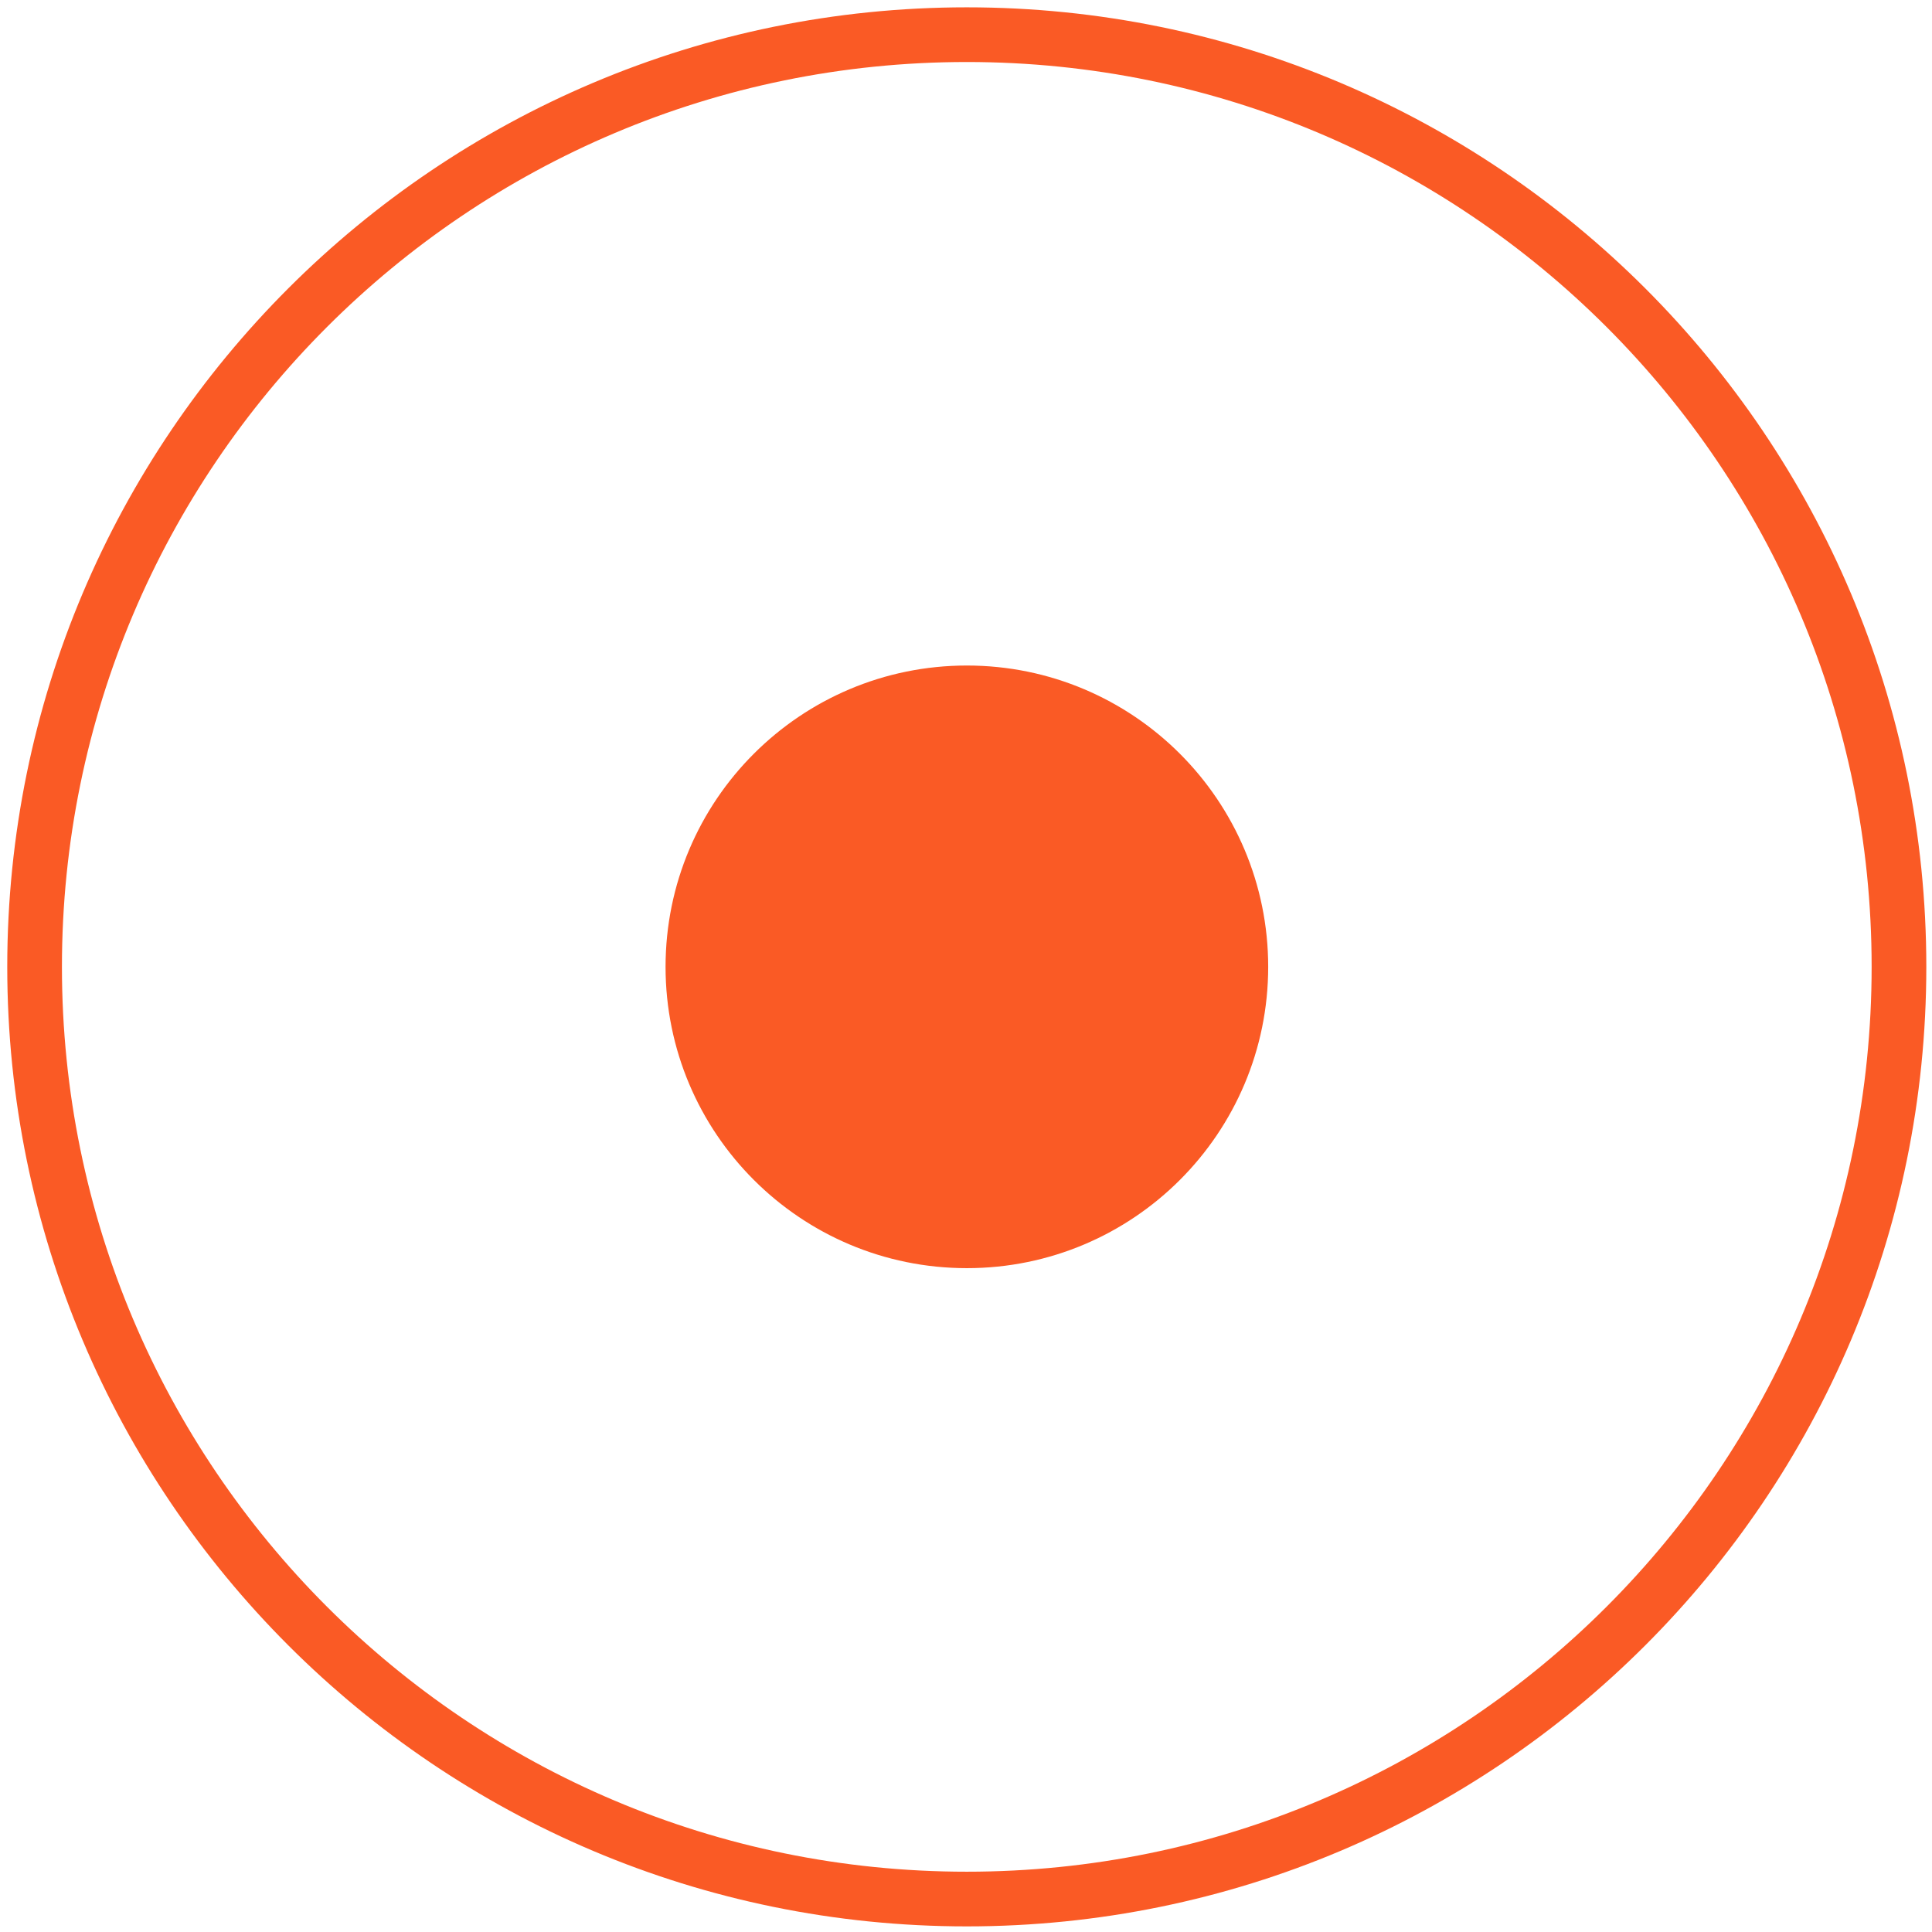
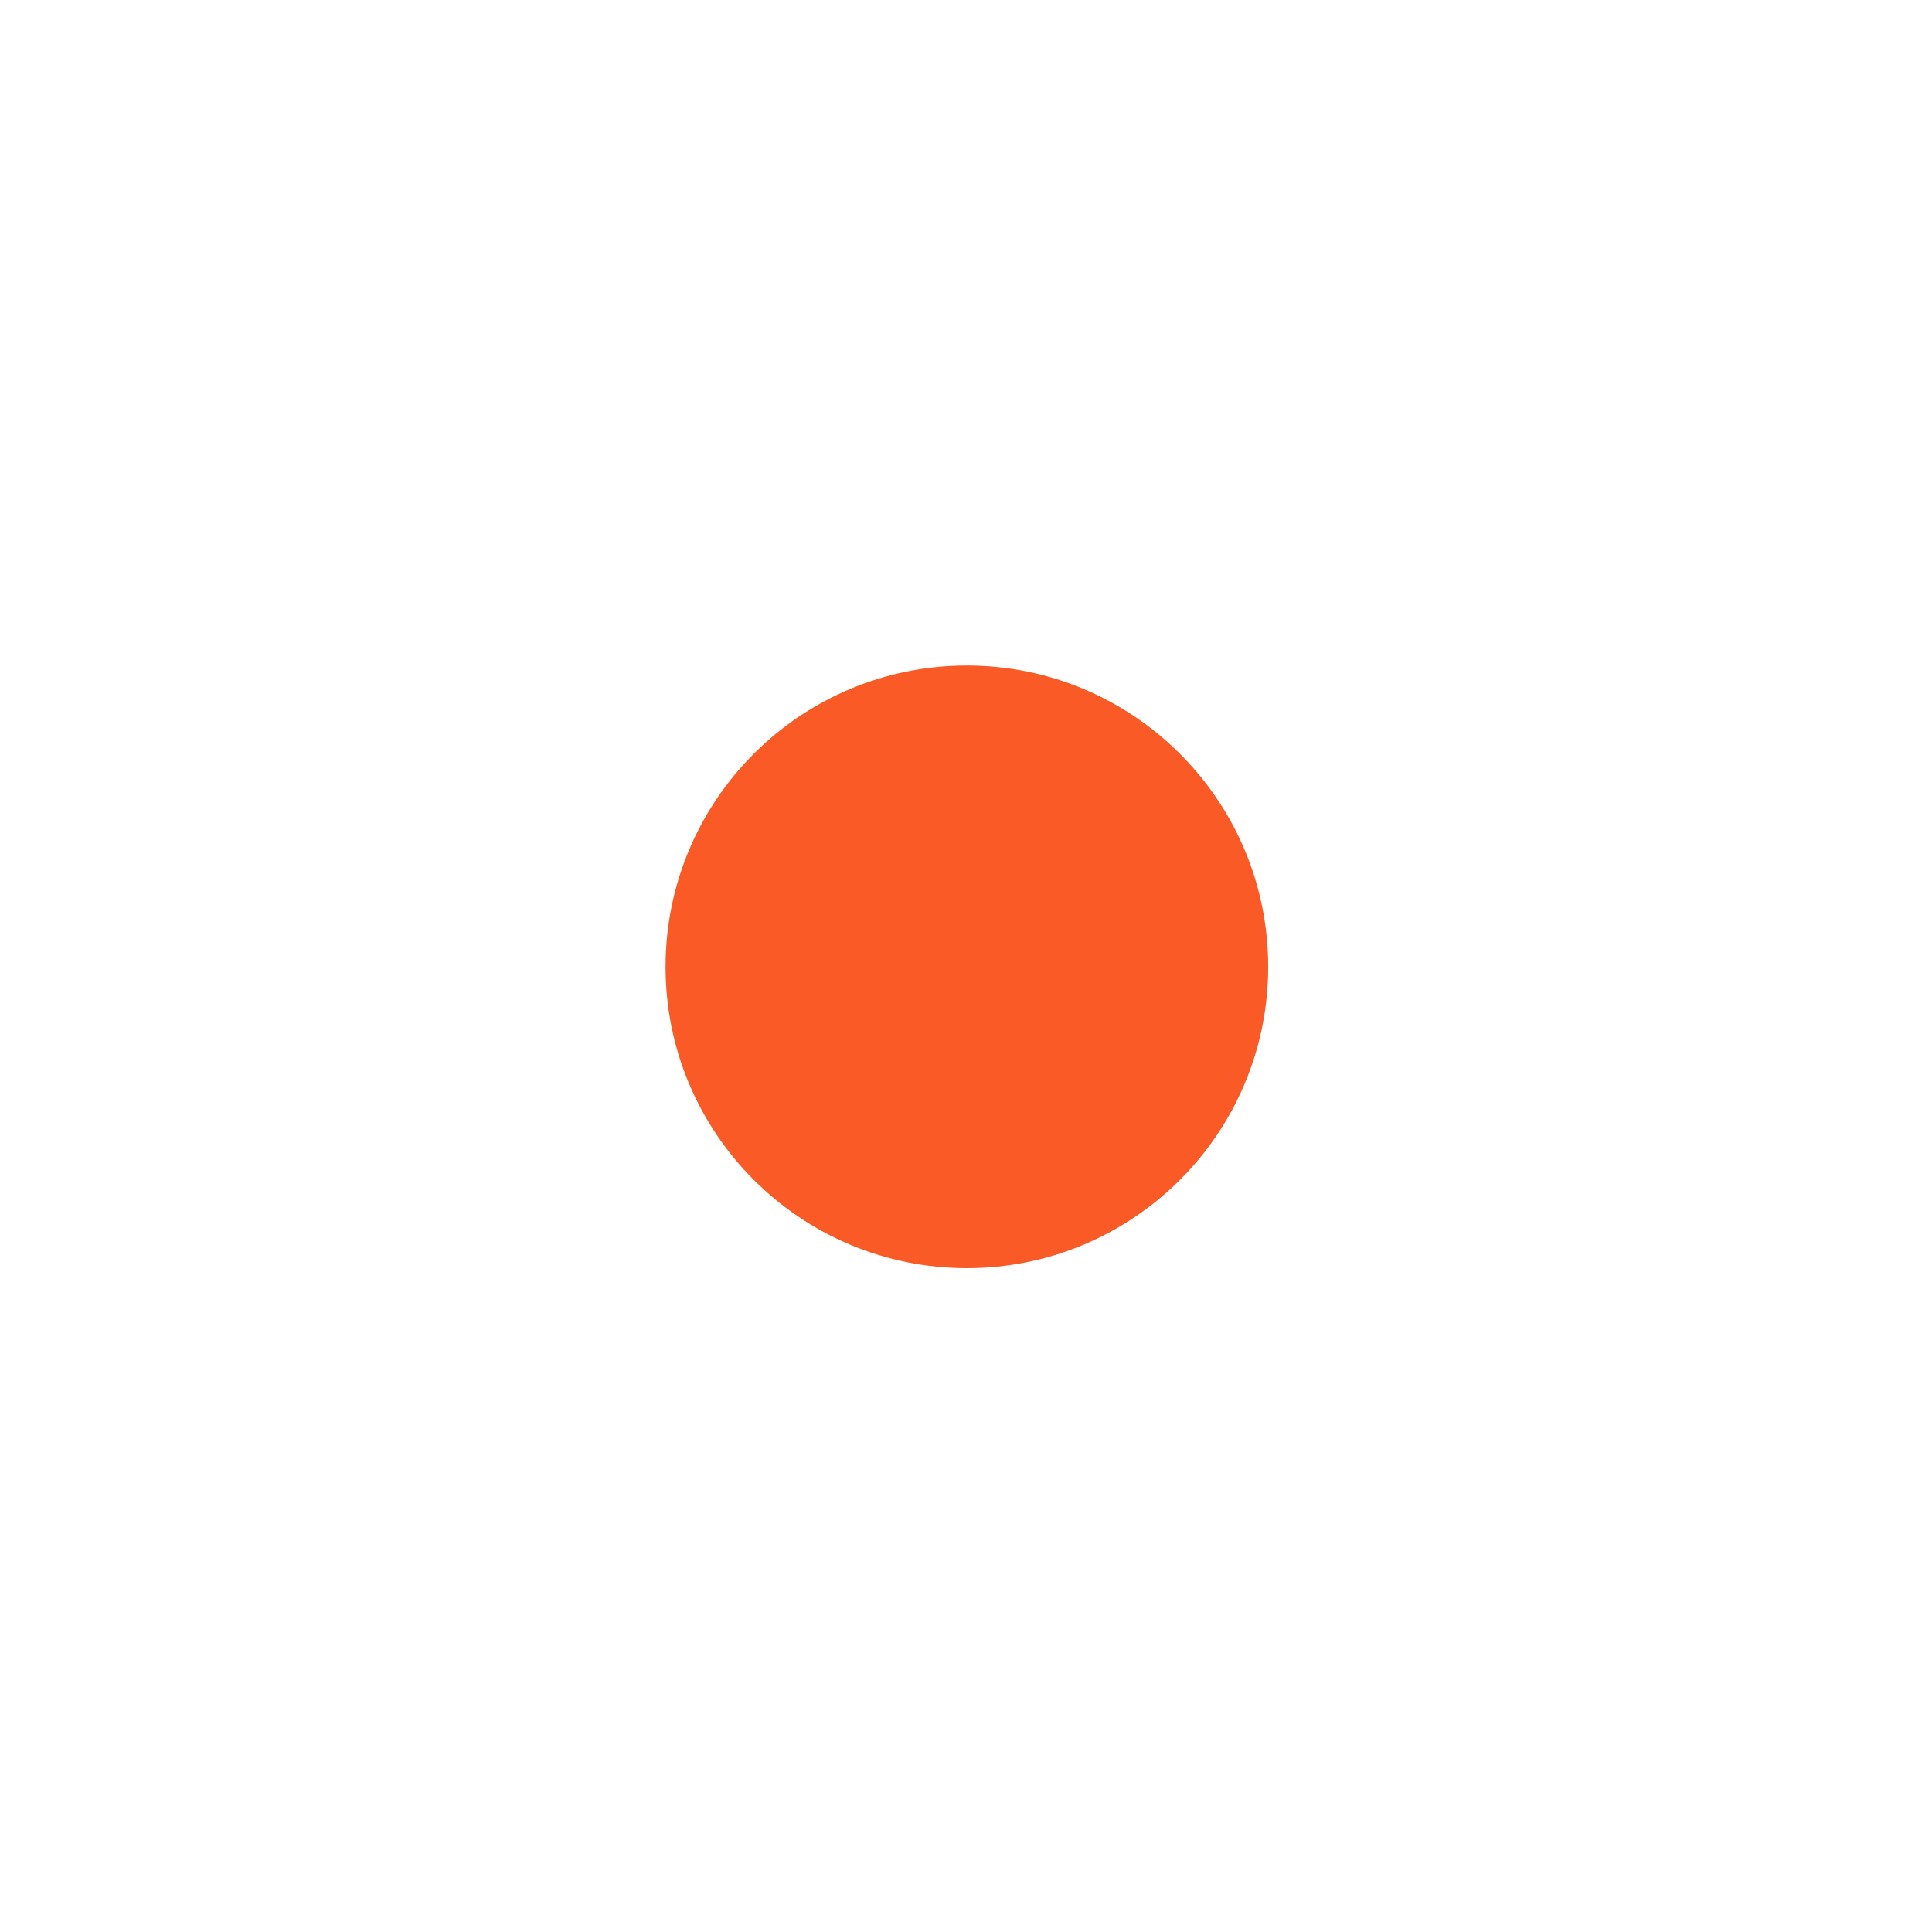
<svg xmlns="http://www.w3.org/2000/svg" width="53" height="53" viewBox="0 0 53 53" fill="none">
-   <path d="M26.522 52.096C40.645 52.096 52.094 40.647 52.094 26.523C52.094 12.4 40.645 0.951 26.522 0.951C12.398 0.951 0.949 12.4 0.949 26.523C0.949 40.647 12.398 52.096 26.522 52.096Z" stroke="#FA5A25" stroke-width="1.5" stroke-miterlimit="10" />
  <path d="M34.29 26.523C34.29 30.812 30.813 34.289 26.524 34.289C22.235 34.289 18.758 30.812 18.758 26.523C18.758 22.234 22.235 18.757 26.524 18.757C30.813 18.757 34.29 22.234 34.29 26.523Z" fill="#FA5A25" stroke="#FA5A25" />
</svg>